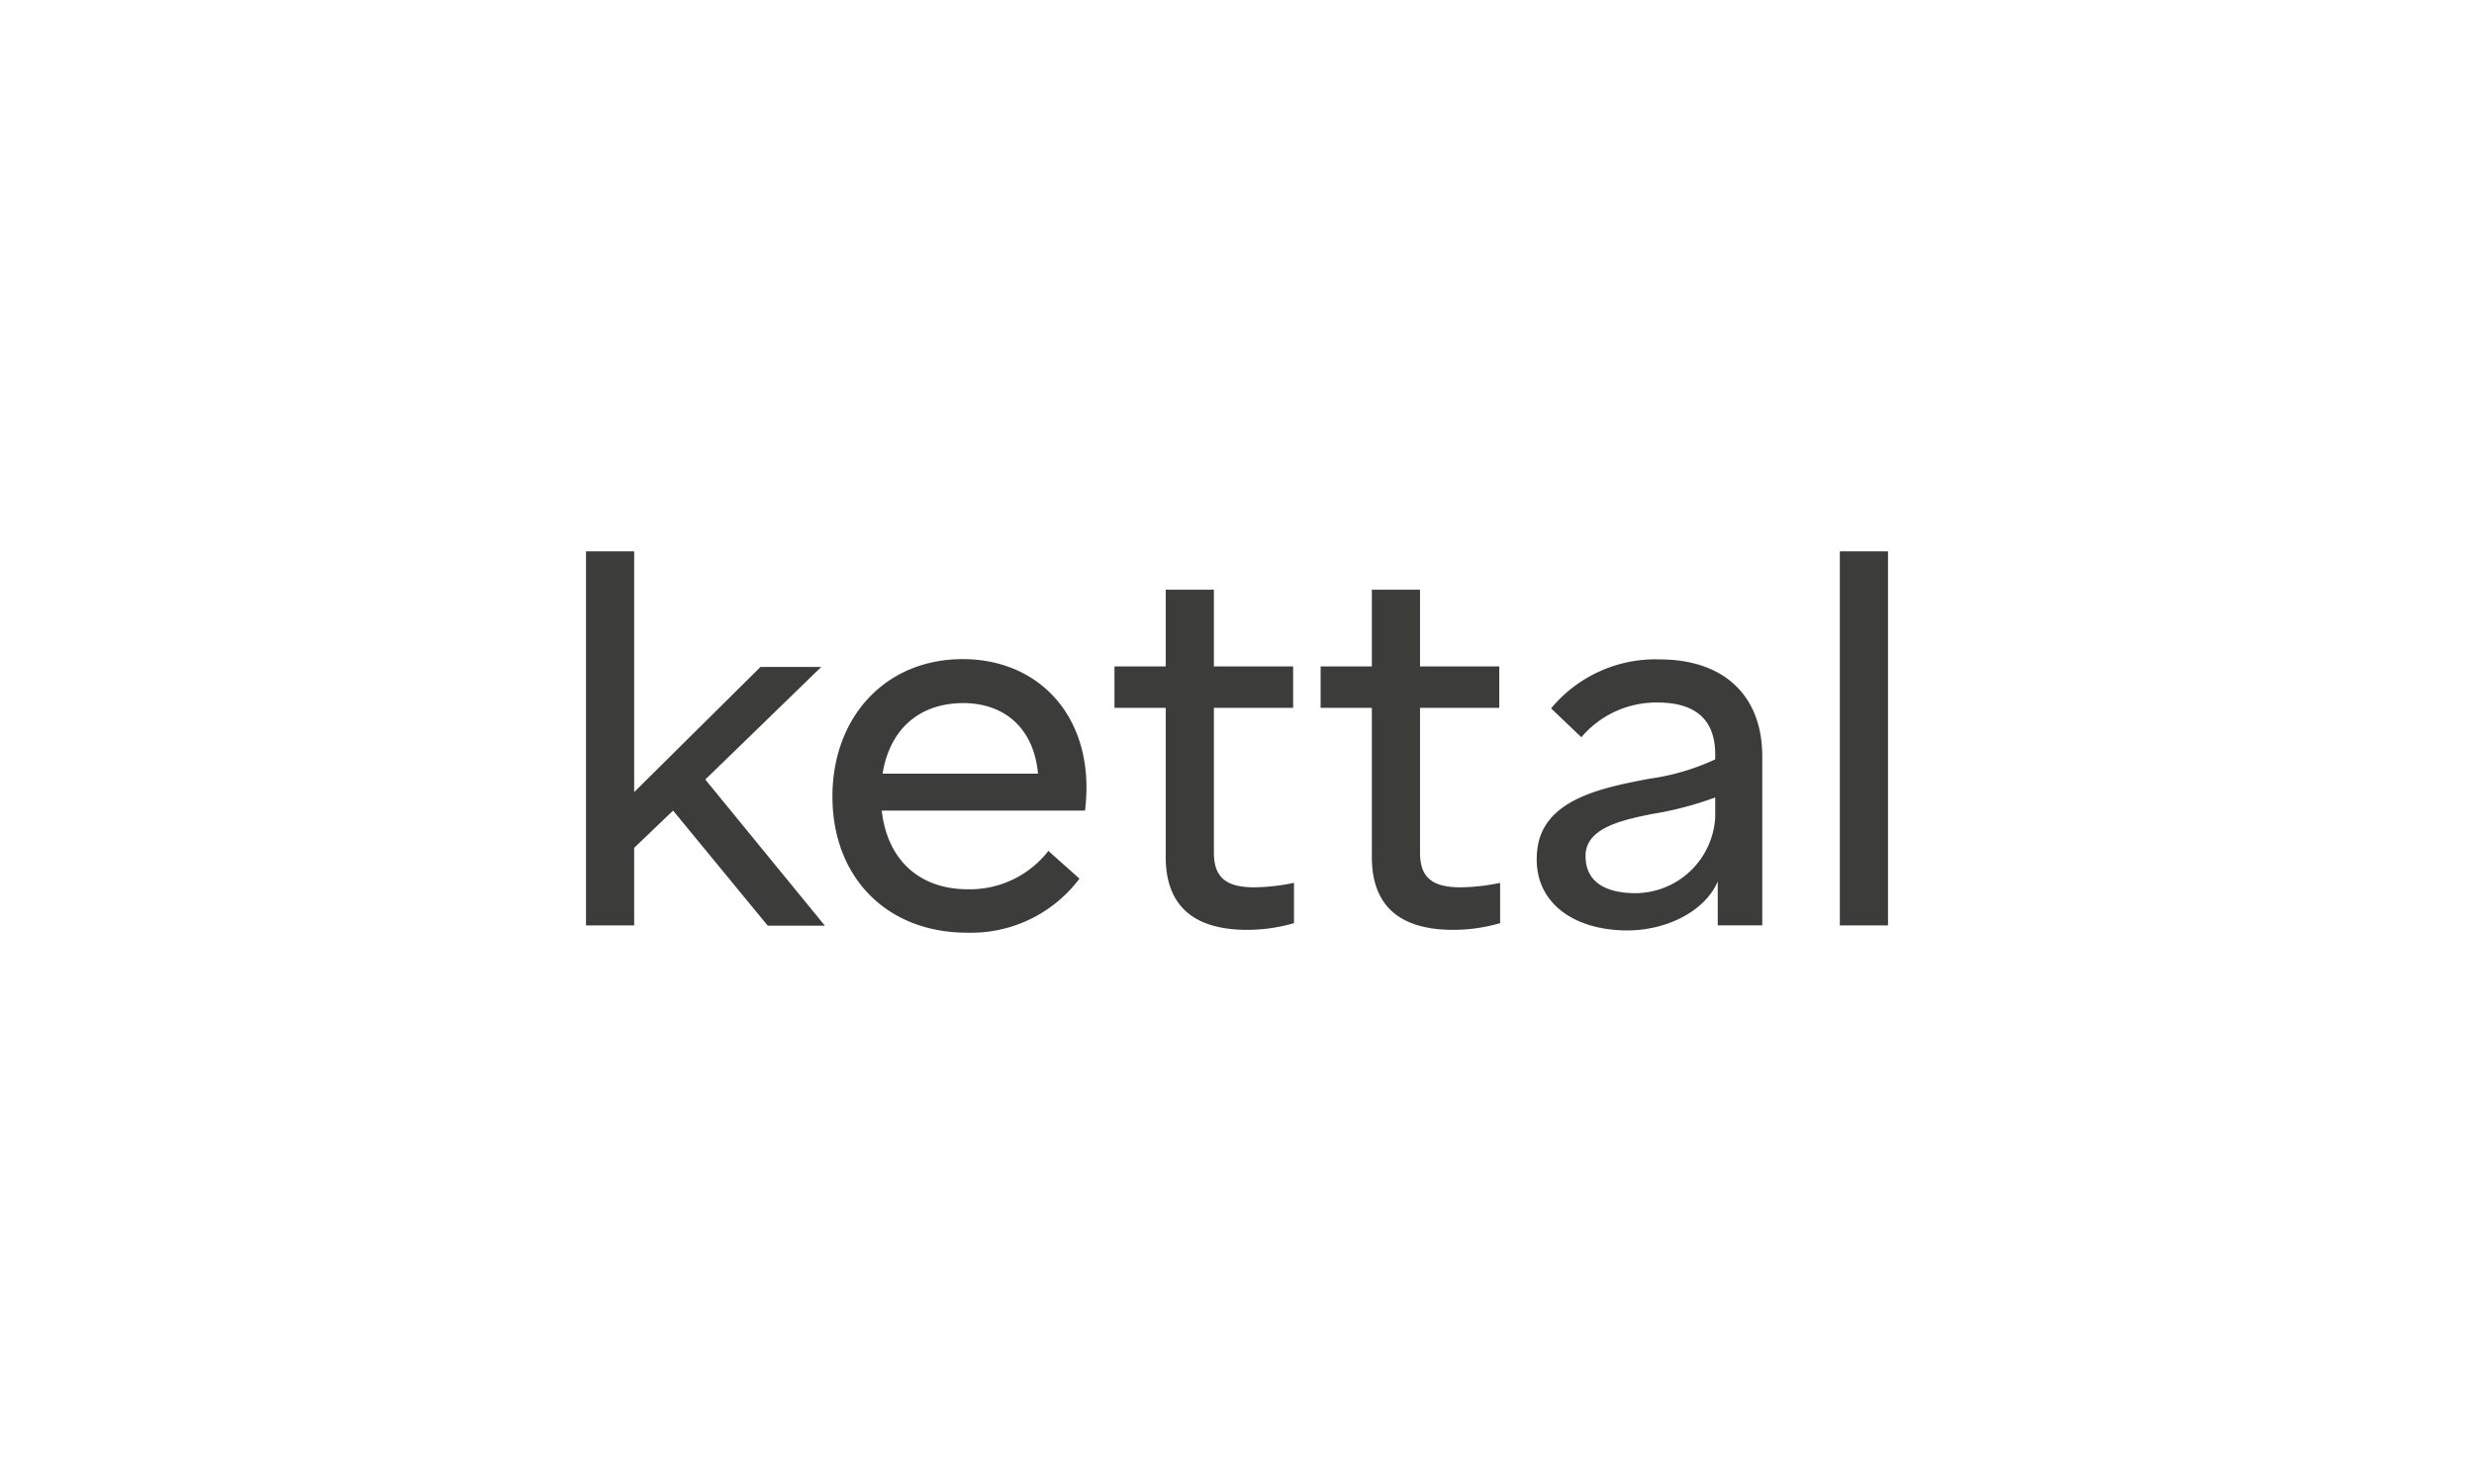
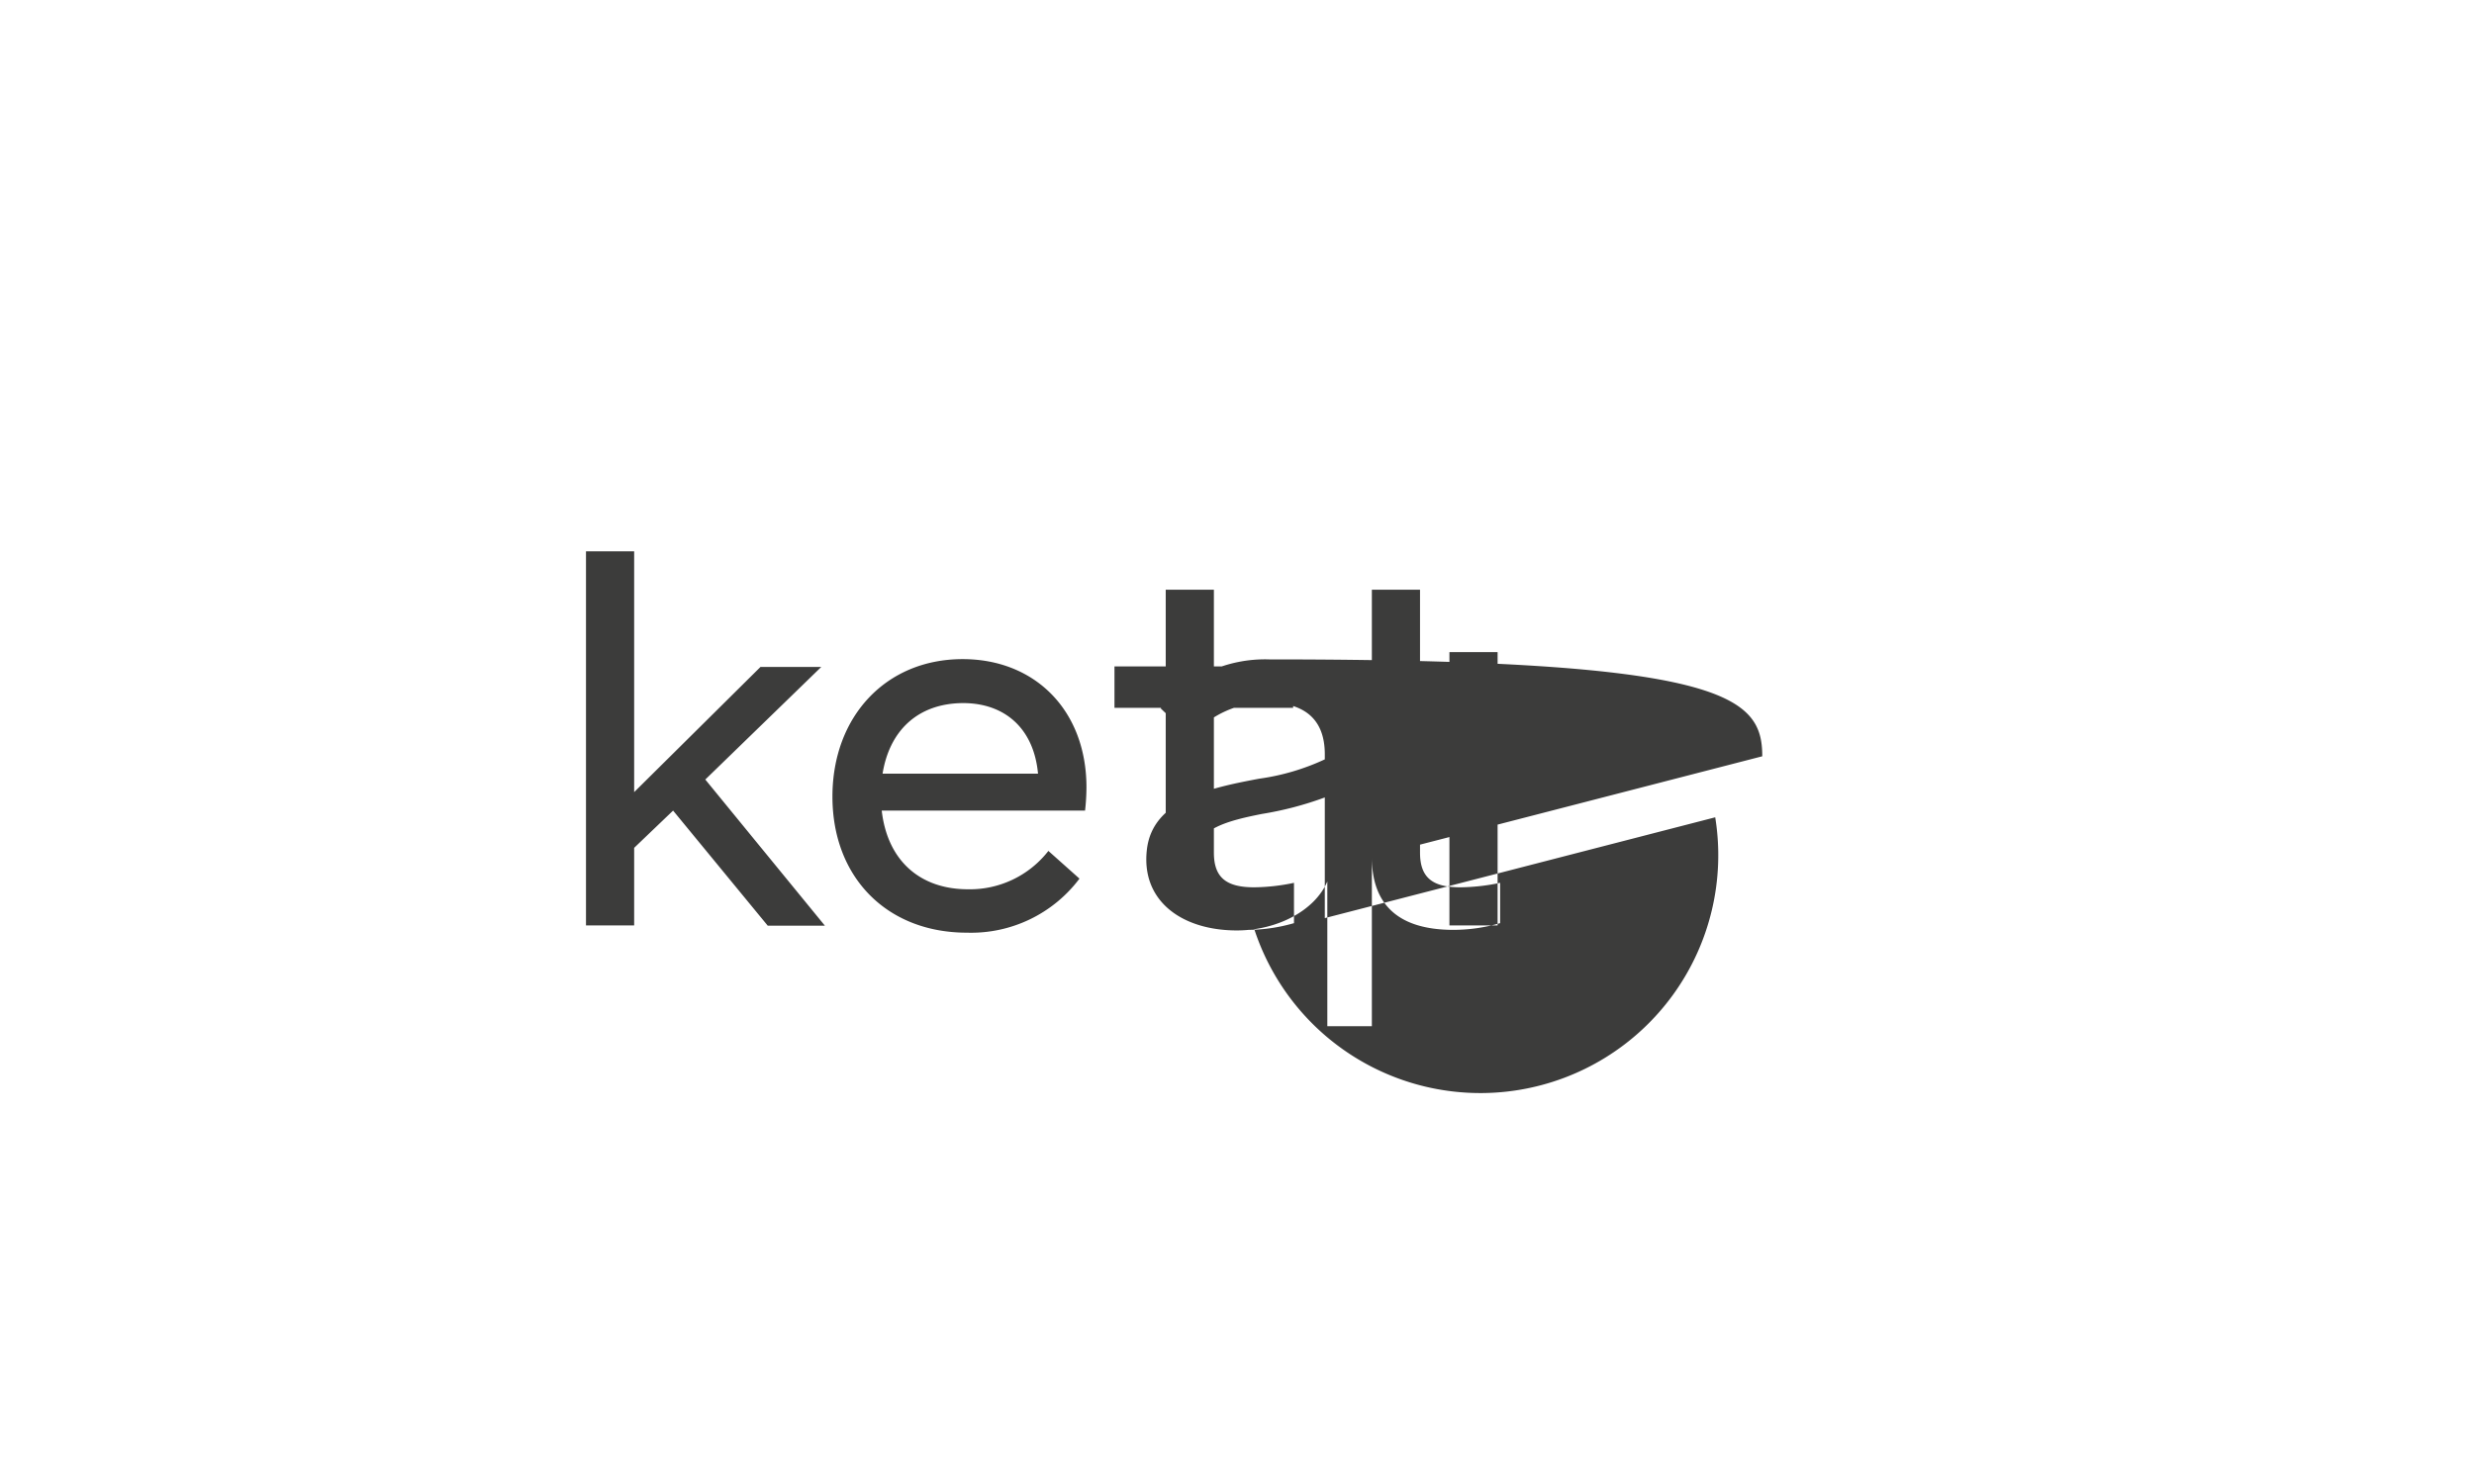
<svg xmlns="http://www.w3.org/2000/svg" id="Capa_1" data-name="Capa 1" viewBox="0 0 200 120">
  <defs>
    <style>.cls-1{fill:#3c3c3b;}</style>
  </defs>
-   <path class="cls-1" d="M54.413,65.547l-3.147,3.011V74.83h-3.894v-30.248h3.894v19.471l10.211-10.12h4.913l-9.373,9.102,9.668,11.818H62.065Zm33.305,0H71.28C71.733,69.554,74.337,71.909,78.254,71.909a8.035,8.035,0,0,0,6.498-3.102l2.513,2.241A10.952,10.952,0,0,1,78.163,75.418c-6.453,0-10.868-4.46-10.868-11.003,0-6.453,4.302-11.117,10.528-11.117,5.864,0,10.007,4.166,10.007,10.369A17.094,17.094,0,0,1,87.717,65.547ZM71.348,62.558H83.914c-.34-3.668-2.694-5.705-6.068-5.705C74.224,56.876,71.914,59.049,71.348,62.558Zm22.89,6.747V57.238H90.095V53.887h4.143V47.683h3.894V53.887h6.407v3.351H98.132V68.943c0,2.015.996,2.807,3.26,2.807a16.215,16.215,0,0,0,3.215-.362v3.26a13.574,13.574,0,0,1-3.849.543C96.479,75.169,94.238,73.222,94.238,69.305Zm16.664,0V57.238h-4.143V53.887h4.143V47.683h3.894V53.887h6.407v3.351h-6.407V68.943c0,2.015.996,2.807,3.26,2.807a16.215,16.215,0,0,0,3.215-.362v3.26a13.574,13.574,0,0,1-3.849.543C113.12,75.169,110.902,73.222,110.902,69.305Zm31.561-8.151v13.675h-3.6V71.275c-.996,2.355-4.053,3.962-7.313,3.962-4.46,0-7.788-2.4-7.268-6.588.498-3.985,5.117-4.936,9.079-5.683a18.52,18.52,0,0,0,5.298-1.562V60.996c0-2.853-1.653-4.189-4.664-4.189a7.957,7.957,0,0,0-6.158,2.807l-2.445-2.332a10.952,10.952,0,0,1,8.762-3.962C139.406,53.321,142.463,56.287,142.463,61.155Zm-3.804,4.936V64.483a27.242,27.242,0,0,1-5.094,1.336c-2.604.521-5.388,1.177-5.388,3.396,0,2.264,1.857,3.011,4.075,3.011A6.505,6.505,0,0,0,138.659,66.09Zm10.075-21.509h3.894V74.83h-3.894Z" />
+   <path class="cls-1" d="M54.413,65.547l-3.147,3.011V74.83h-3.894v-30.248h3.894v19.471l10.211-10.12h4.913l-9.373,9.102,9.668,11.818H62.065Zm33.305,0H71.28C71.733,69.554,74.337,71.909,78.254,71.909a8.035,8.035,0,0,0,6.498-3.102l2.513,2.241A10.952,10.952,0,0,1,78.163,75.418c-6.453,0-10.868-4.46-10.868-11.003,0-6.453,4.302-11.117,10.528-11.117,5.864,0,10.007,4.166,10.007,10.369A17.094,17.094,0,0,1,87.717,65.547ZM71.348,62.558H83.914c-.34-3.668-2.694-5.705-6.068-5.705C74.224,56.876,71.914,59.049,71.348,62.558Zm22.89,6.747V57.238H90.095V53.887h4.143V47.683h3.894V53.887h6.407v3.351H98.132V68.943c0,2.015.996,2.807,3.26,2.807a16.215,16.215,0,0,0,3.215-.362v3.26a13.574,13.574,0,0,1-3.849.543C96.479,75.169,94.238,73.222,94.238,69.305Zm16.664,0V57.238h-4.143V53.887h4.143V47.683h3.894V53.887h6.407v3.351h-6.407V68.943c0,2.015.996,2.807,3.26,2.807a16.215,16.215,0,0,0,3.215-.362v3.26a13.574,13.574,0,0,1-3.849.543C113.12,75.169,110.902,73.222,110.902,69.305Zv13.675h-3.6V71.275c-.996,2.355-4.053,3.962-7.313,3.962-4.46,0-7.788-2.4-7.268-6.588.498-3.985,5.117-4.936,9.079-5.683a18.52,18.52,0,0,0,5.298-1.562V60.996c0-2.853-1.653-4.189-4.664-4.189a7.957,7.957,0,0,0-6.158,2.807l-2.445-2.332a10.952,10.952,0,0,1,8.762-3.962C139.406,53.321,142.463,56.287,142.463,61.155Zm-3.804,4.936V64.483a27.242,27.242,0,0,1-5.094,1.336c-2.604.521-5.388,1.177-5.388,3.396,0,2.264,1.857,3.011,4.075,3.011A6.505,6.505,0,0,0,138.659,66.09Zm10.075-21.509h3.894V74.83h-3.894Z" />
</svg>